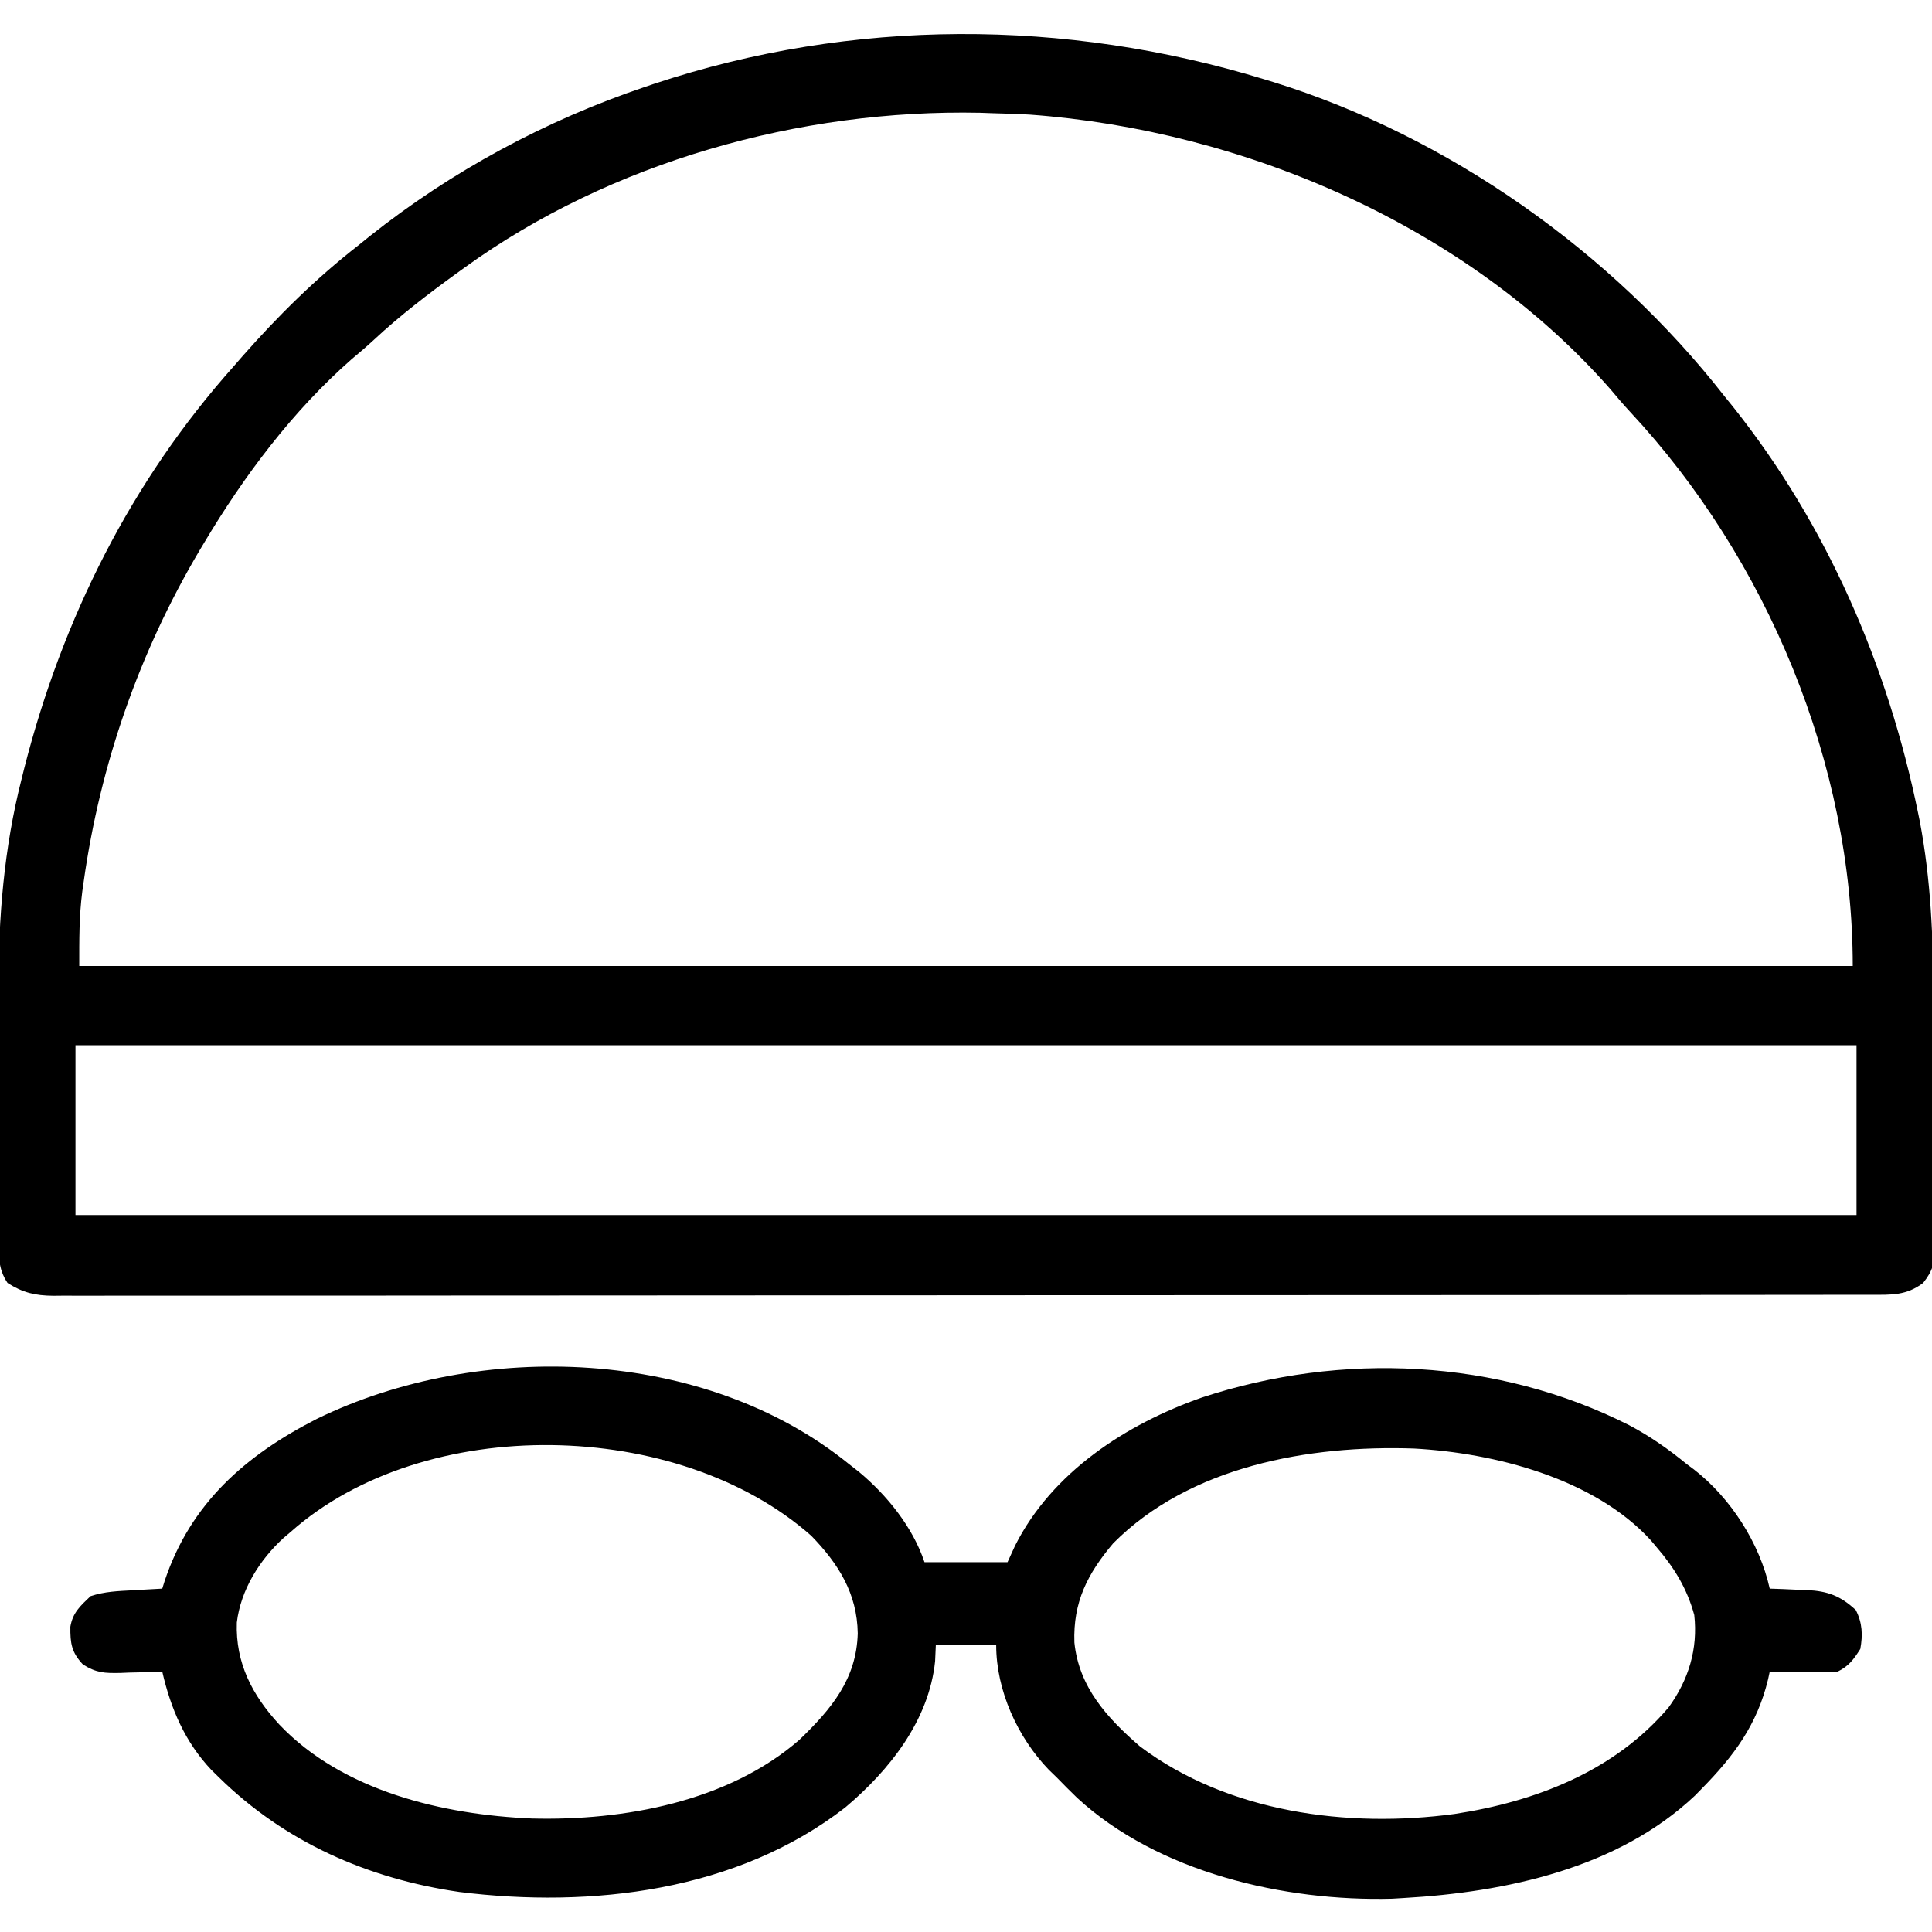
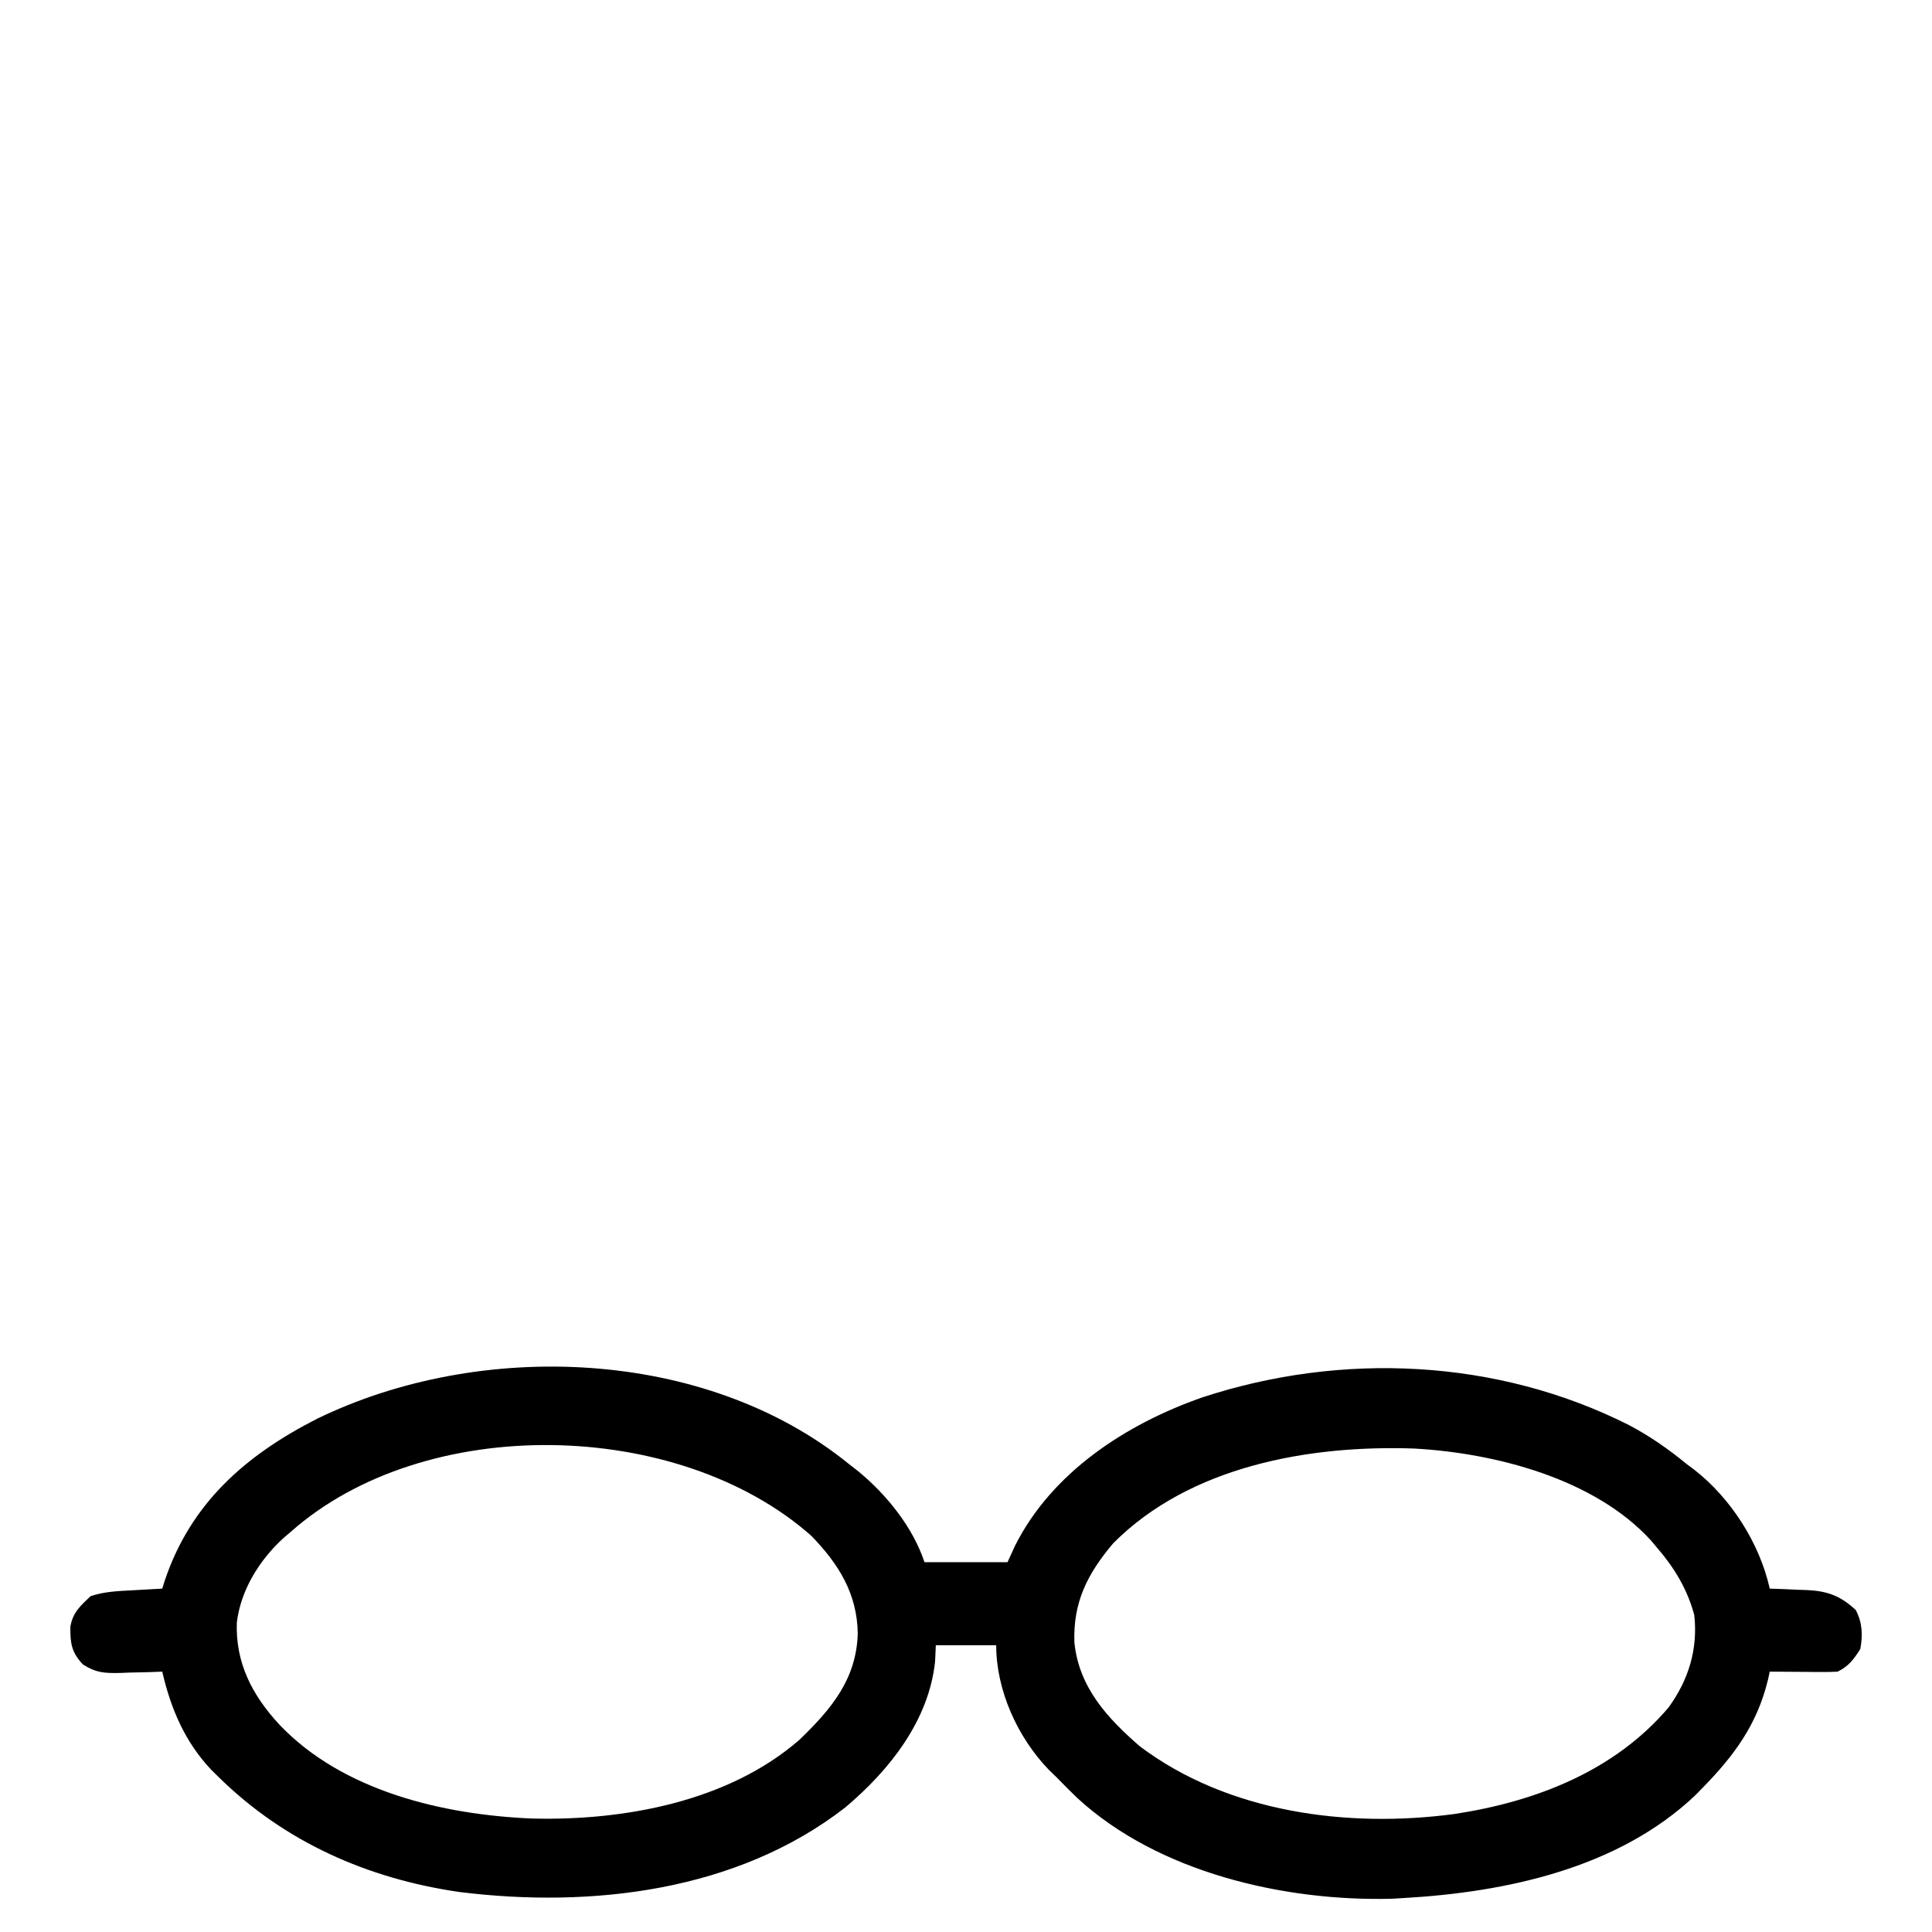
<svg xmlns="http://www.w3.org/2000/svg" version="1.1" width="512" height="512">
-   <path d="M0 0 C1.238 0.376 1.238 0.376 2.501 0.76 C48.839 15.154 92.137 45.756 122 84 C122.777 84.96 123.555 85.921 124.355 86.91 C149.215 118.172 165.327 155.425 173.312 194.438 C173.46 195.156 173.607 195.875 173.759 196.616 C176.708 212.134 177.336 227.511 177.371 243.266 C177.38 245.359 177.389 247.453 177.398 249.547 C177.415 253.896 177.423 258.246 177.426 262.596 C177.431 268.168 177.469 273.739 177.514 279.311 C177.544 283.617 177.551 287.924 177.552 292.23 C177.556 294.286 177.569 296.342 177.59 298.397 C177.617 301.259 177.612 304.119 177.599 306.981 C177.614 307.825 177.629 308.669 177.644 309.538 C177.591 313.84 177.391 315.501 174.65 319.001 C170.205 322.354 166.242 322.143 160.901 322.131 C160.062 322.133 159.223 322.136 158.359 322.138 C155.522 322.143 152.686 322.142 149.85 322.14 C147.805 322.143 145.761 322.146 143.717 322.149 C138.08 322.158 132.443 322.159 126.806 322.16 C120.735 322.162 114.663 322.169 108.591 322.176 C94.613 322.19 80.635 322.196 66.658 322.201 C59.752 322.203 52.847 322.207 45.942 322.211 C22.313 322.223 -1.317 322.234 -24.947 322.238 C-26.43 322.238 -27.914 322.238 -29.398 322.238 C-30.885 322.238 -32.372 322.239 -33.859 322.239 C-36.843 322.239 -39.827 322.24 -42.811 322.24 C-43.551 322.24 -44.29 322.24 -45.053 322.241 C-69.048 322.244 -93.042 322.26 -117.037 322.283 C-142.397 322.308 -167.757 322.322 -193.117 322.323 C-195.9 322.323 -198.683 322.323 -201.465 322.324 C-202.493 322.324 -202.493 322.324 -203.542 322.324 C-214.578 322.325 -225.615 322.336 -236.652 322.35 C-247.74 322.365 -258.829 322.368 -269.918 322.36 C-275.928 322.356 -281.937 322.357 -287.947 322.371 C-293.445 322.384 -298.942 322.383 -304.44 322.37 C-306.433 322.369 -308.426 322.372 -310.418 322.38 C-313.12 322.391 -315.822 322.384 -318.524 322.372 C-319.303 322.38 -320.082 322.387 -320.885 322.395 C-325.661 322.349 -328.969 321.585 -333 319 C-335.599 315.101 -335.288 311.826 -335.275 307.304 C-335.28 306.414 -335.285 305.524 -335.29 304.606 C-335.304 301.649 -335.303 298.692 -335.301 295.734 C-335.305 293.664 -335.309 291.593 -335.314 289.523 C-335.321 285.165 -335.321 280.807 -335.316 276.449 C-335.31 270.93 -335.327 265.412 -335.35 259.893 C-335.365 255.603 -335.366 251.313 -335.363 247.023 C-335.363 244.993 -335.368 242.963 -335.378 240.934 C-335.461 222.264 -333.924 203.71 -329.312 185.562 C-329.058 184.539 -328.804 183.516 -328.542 182.462 C-318.414 142.867 -300.289 106.567 -273 76 C-271.9 74.735 -271.9 74.735 -270.777 73.445 C-261.331 62.713 -251.291 52.785 -240 44 C-238.561 42.836 -238.561 42.836 -237.094 41.648 C-215.31 24.32 -190.35 10.887 -164 2 C-162.777 1.587 -162.777 1.587 -161.53 1.166 C-109.106 -16.208 -52.692 -16.117 0 0 Z M-212 50 C-212.938 50.677 -212.938 50.677 -213.894 51.368 C-221.532 56.91 -228.943 62.566 -235.855 69.008 C-237.792 70.807 -239.781 72.497 -241.812 74.188 C-257.465 87.923 -270.38 105.168 -281 123 C-281.398 123.665 -281.796 124.331 -282.206 125.017 C-298.141 151.964 -308.44 181.575 -312.812 212.562 C-312.936 213.43 -313.06 214.297 -313.188 215.19 C-314.06 221.939 -314 228.059 -314 235 C-158.9 235 -3.8 235 156 235 C156 181.608 133.374 127.181 96.992 88.145 C95.193 86.208 93.503 84.219 91.812 82.188 C53.813 38.884 -5.347 13.519 -62.075 9.374 C-65.383 9.18 -68.686 9.08 -72 9 C-73.079 8.96 -74.158 8.92 -75.27 8.879 C-122.967 7.898 -173.153 21.88 -212 50 Z M-315 256 C-315 270.85 -315 285.7 -315 301 C-159.24 301 -3.48 301 157 301 C157 286.15 157 271.3 157 256 C1.24 256 -154.52 256 -315 256 Z " fill="#000000" transform="translate(335,21)" />
  <path d="M0 0 C0.851 0.664 1.702 1.328 2.578 2.012 C10.029 8.194 16.896 16.689 20 26 C27.26 26 34.52 26 42 26 C42.66 24.556 43.32 23.113 44 21.625 C53.8 2.134 73.458 -10.619 93.602 -17.668 C130.562 -29.823 171.829 -27.929 206.699 -10.336 C212.238 -7.411 217.156 -3.98 222 0 C222.626 0.465 223.253 0.931 223.898 1.41 C233.661 8.986 241.317 20.928 244 33 C245.645 33.056 245.645 33.056 247.324 33.113 C248.779 33.179 250.233 33.245 251.688 33.312 C252.409 33.335 253.13 33.358 253.873 33.381 C259.328 33.655 262.732 34.888 266.812 38.688 C268.556 42.084 268.681 45.31 268 49 C266.206 51.81 264.981 53.509 262 55 C260.625 55.083 259.245 55.107 257.867 55.098 C257.062 55.094 256.256 55.091 255.426 55.088 C254.163 55.075 254.163 55.075 252.875 55.062 C252.026 55.058 251.176 55.053 250.301 55.049 C248.2 55.037 246.1 55.019 244 55 C243.853 55.678 243.706 56.356 243.555 57.055 C240.668 69.031 234.555 77.297 226 86 C225.095 86.924 225.095 86.924 224.172 87.867 C203.729 107.155 174.111 113.446 147 115 C145.989 115.061 144.979 115.121 143.938 115.184 C115.377 115.942 81.924 108.253 60.438 88.438 C58.588 86.657 56.794 84.838 55 83 C53.987 82.018 53.987 82.018 52.953 81.016 C44.646 72.414 39 59.935 39 48 C33.72 48 28.44 48 23 48 C22.938 49.403 22.876 50.805 22.812 52.25 C21.194 67.949 10.721 81.125 -1 91 C-29.653 113.252 -68.285 117.753 -103.252 113.398 C-127.468 109.891 -149.483 100.213 -167 83 C-167.648 82.364 -168.297 81.729 -168.965 81.074 C-175.98 73.66 -179.744 64.828 -182 55 C-183.241 55.046 -184.483 55.093 -185.762 55.141 C-187.404 55.178 -189.046 55.215 -190.688 55.25 C-191.504 55.284 -192.321 55.317 -193.162 55.352 C-197.303 55.419 -199.427 55.358 -203.02 53.109 C-206.043 49.889 -206.396 47.538 -206.355 43.105 C-205.72 39.344 -203.724 37.597 -201 35 C-197.287 33.762 -193.687 33.644 -189.812 33.438 C-189.063 33.394 -188.313 33.351 -187.541 33.307 C-185.694 33.201 -183.847 33.1 -182 33 C-181.792 32.334 -181.585 31.667 -181.371 30.98 C-174.476 10.352 -159.922 -2.353 -141 -12 C-97.838 -33.024 -38.074 -30.92 0 0 Z M-148 18 C-148.624 18.531 -149.248 19.062 -149.891 19.609 C-156.219 25.387 -161.199 33.365 -162.238 41.973 C-162.619 52.693 -158.145 61.266 -151 69 C-134.208 86.698 -107.518 92.945 -84.044 93.926 C-59.731 94.559 -32.011 89.49 -13.145 73.066 C-4.701 64.93 1.976 57.006 2.312 44.875 C2.158 34.309 -2.763 26.445 -10 19 C-45.253 -12.183 -112.431 -13.585 -148 18 Z M70 21 C63.17 29.088 59.355 36.596 59.723 47.27 C60.925 59.11 68.363 67.243 77.082 74.801 C100.39 92.368 132.217 96.54 160.508 92.719 C181.927 89.45 202.842 81.396 217.191 64.492 C222.503 57.173 225.001 49.007 224 40 C222.113 33.025 218.689 27.429 214 22 C213.51 21.416 213.02 20.832 212.516 20.23 C197.57 3.842 171.188 -2.954 149.72 -4.124 C121.985 -5.073 90.364 0.5 70 21 Z " fill="#000000" transform="translate(225,388)" />
</svg>